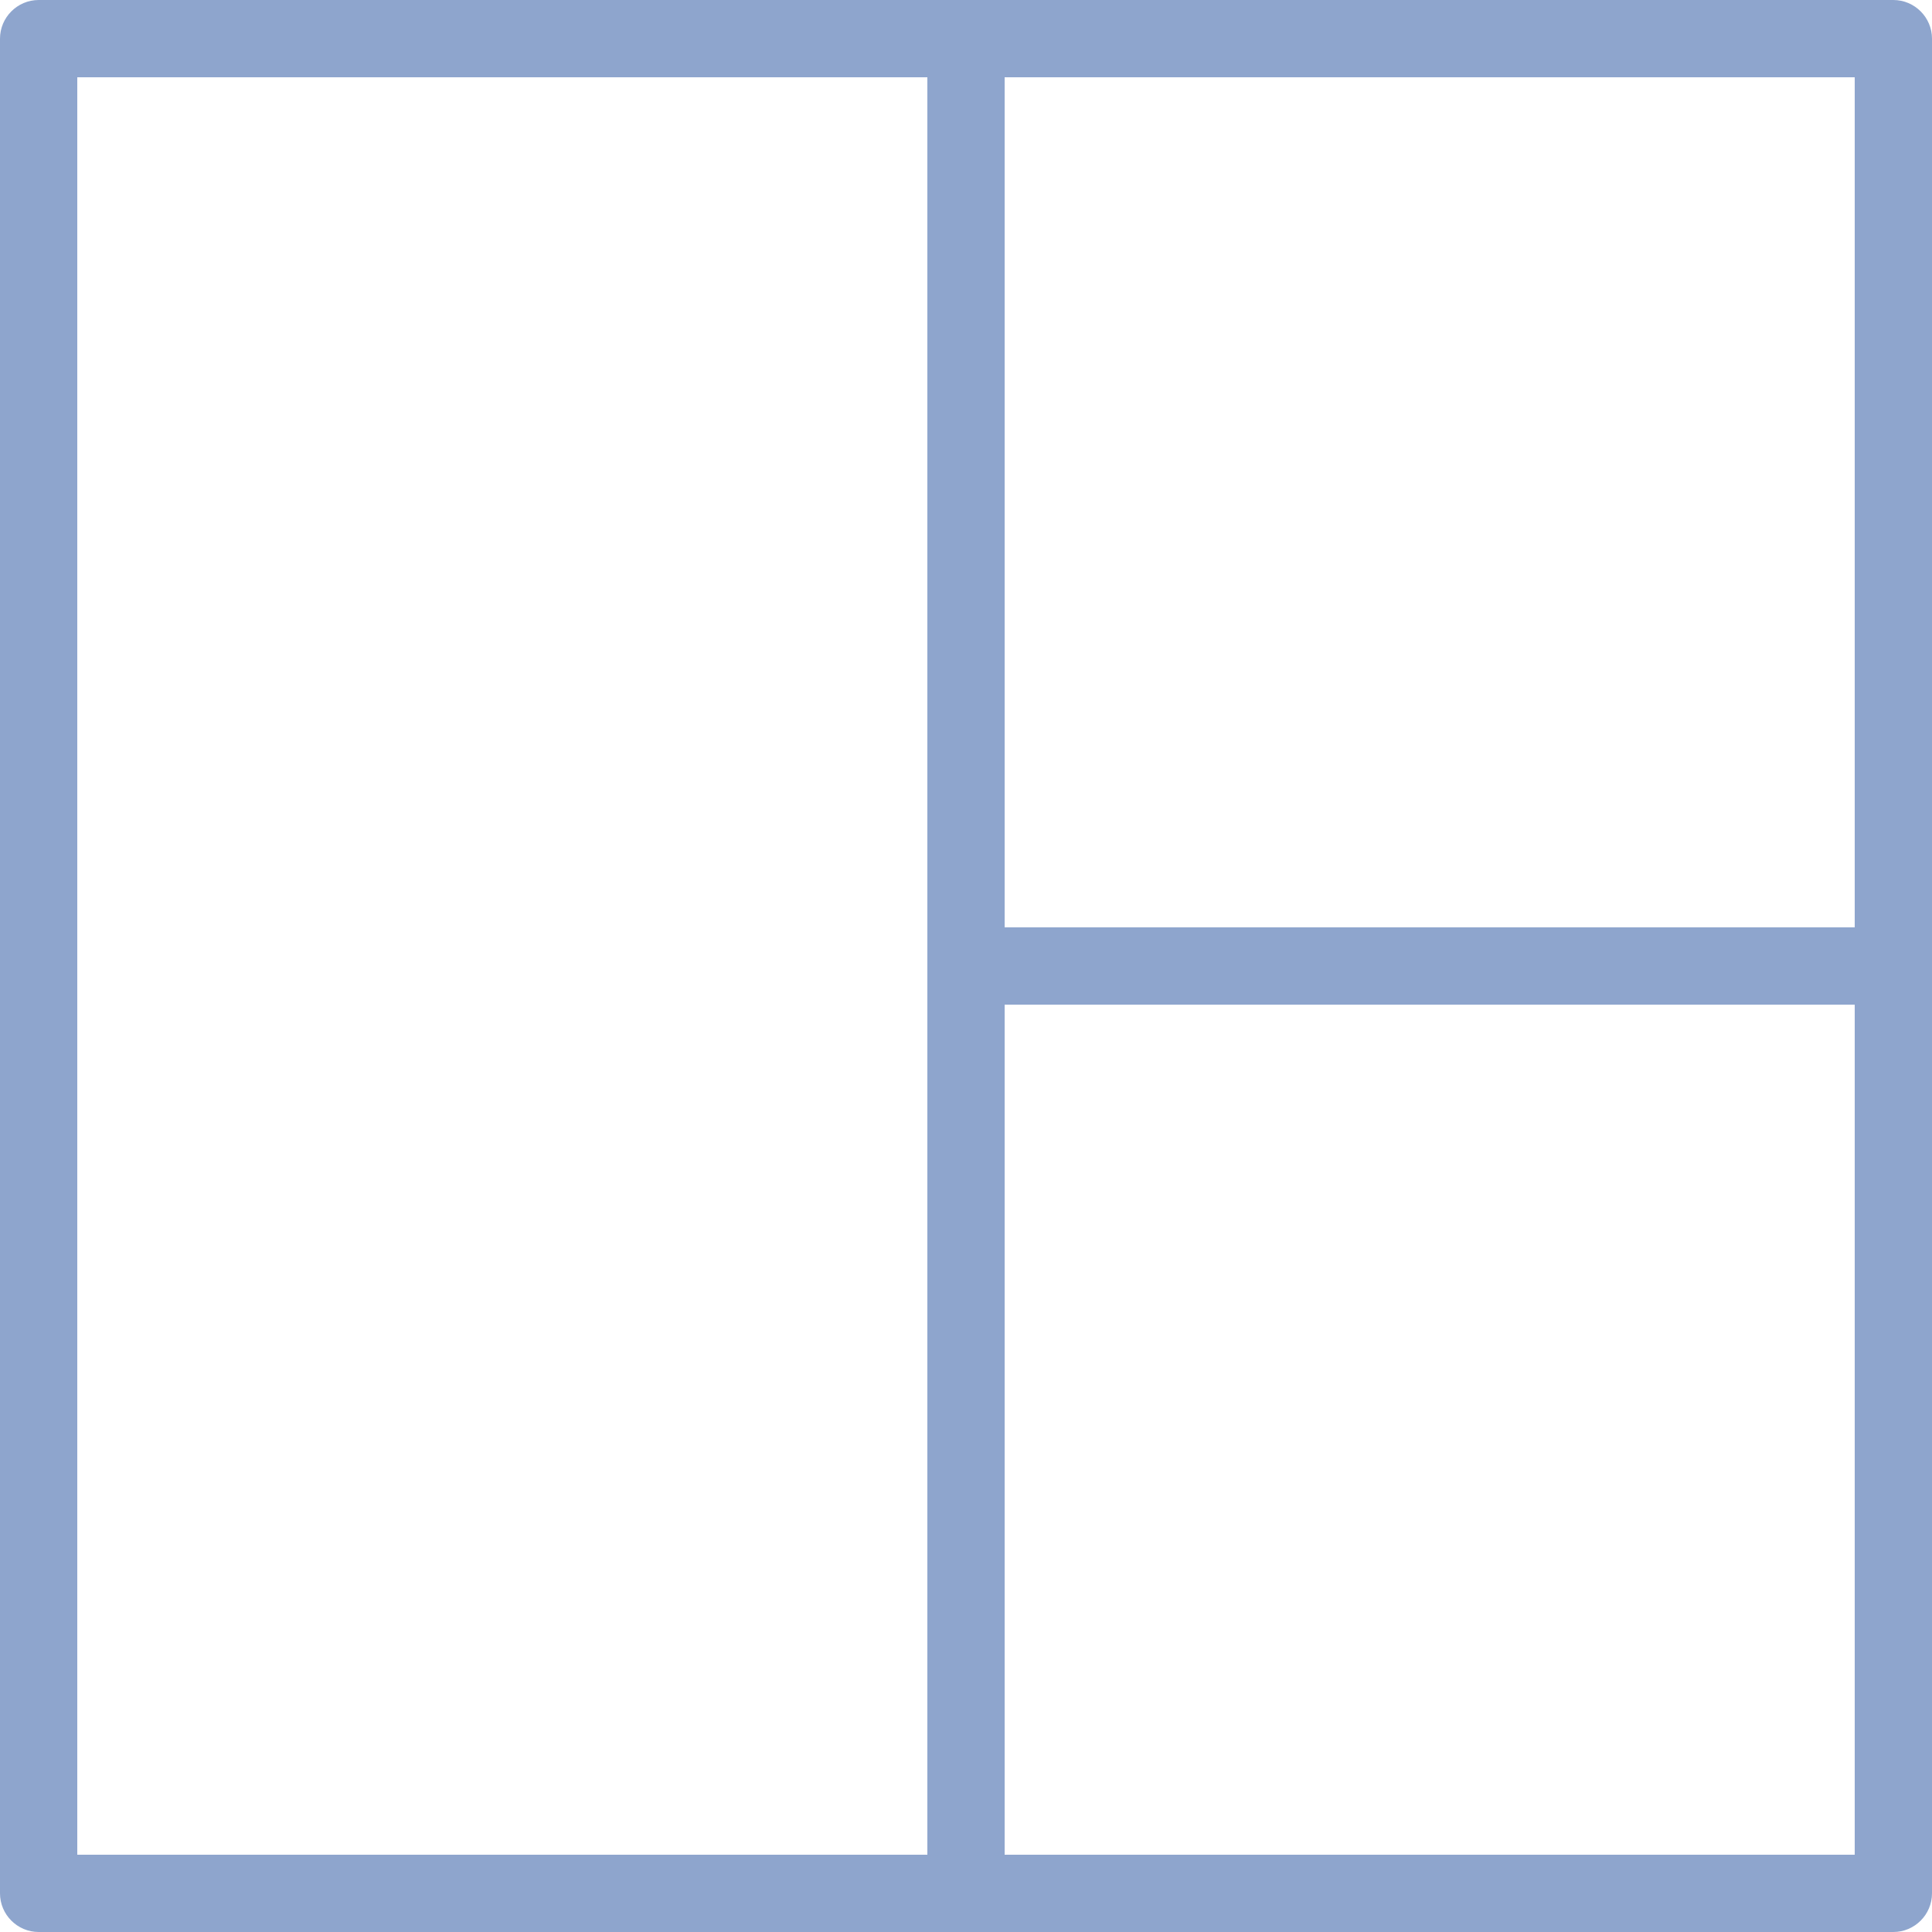
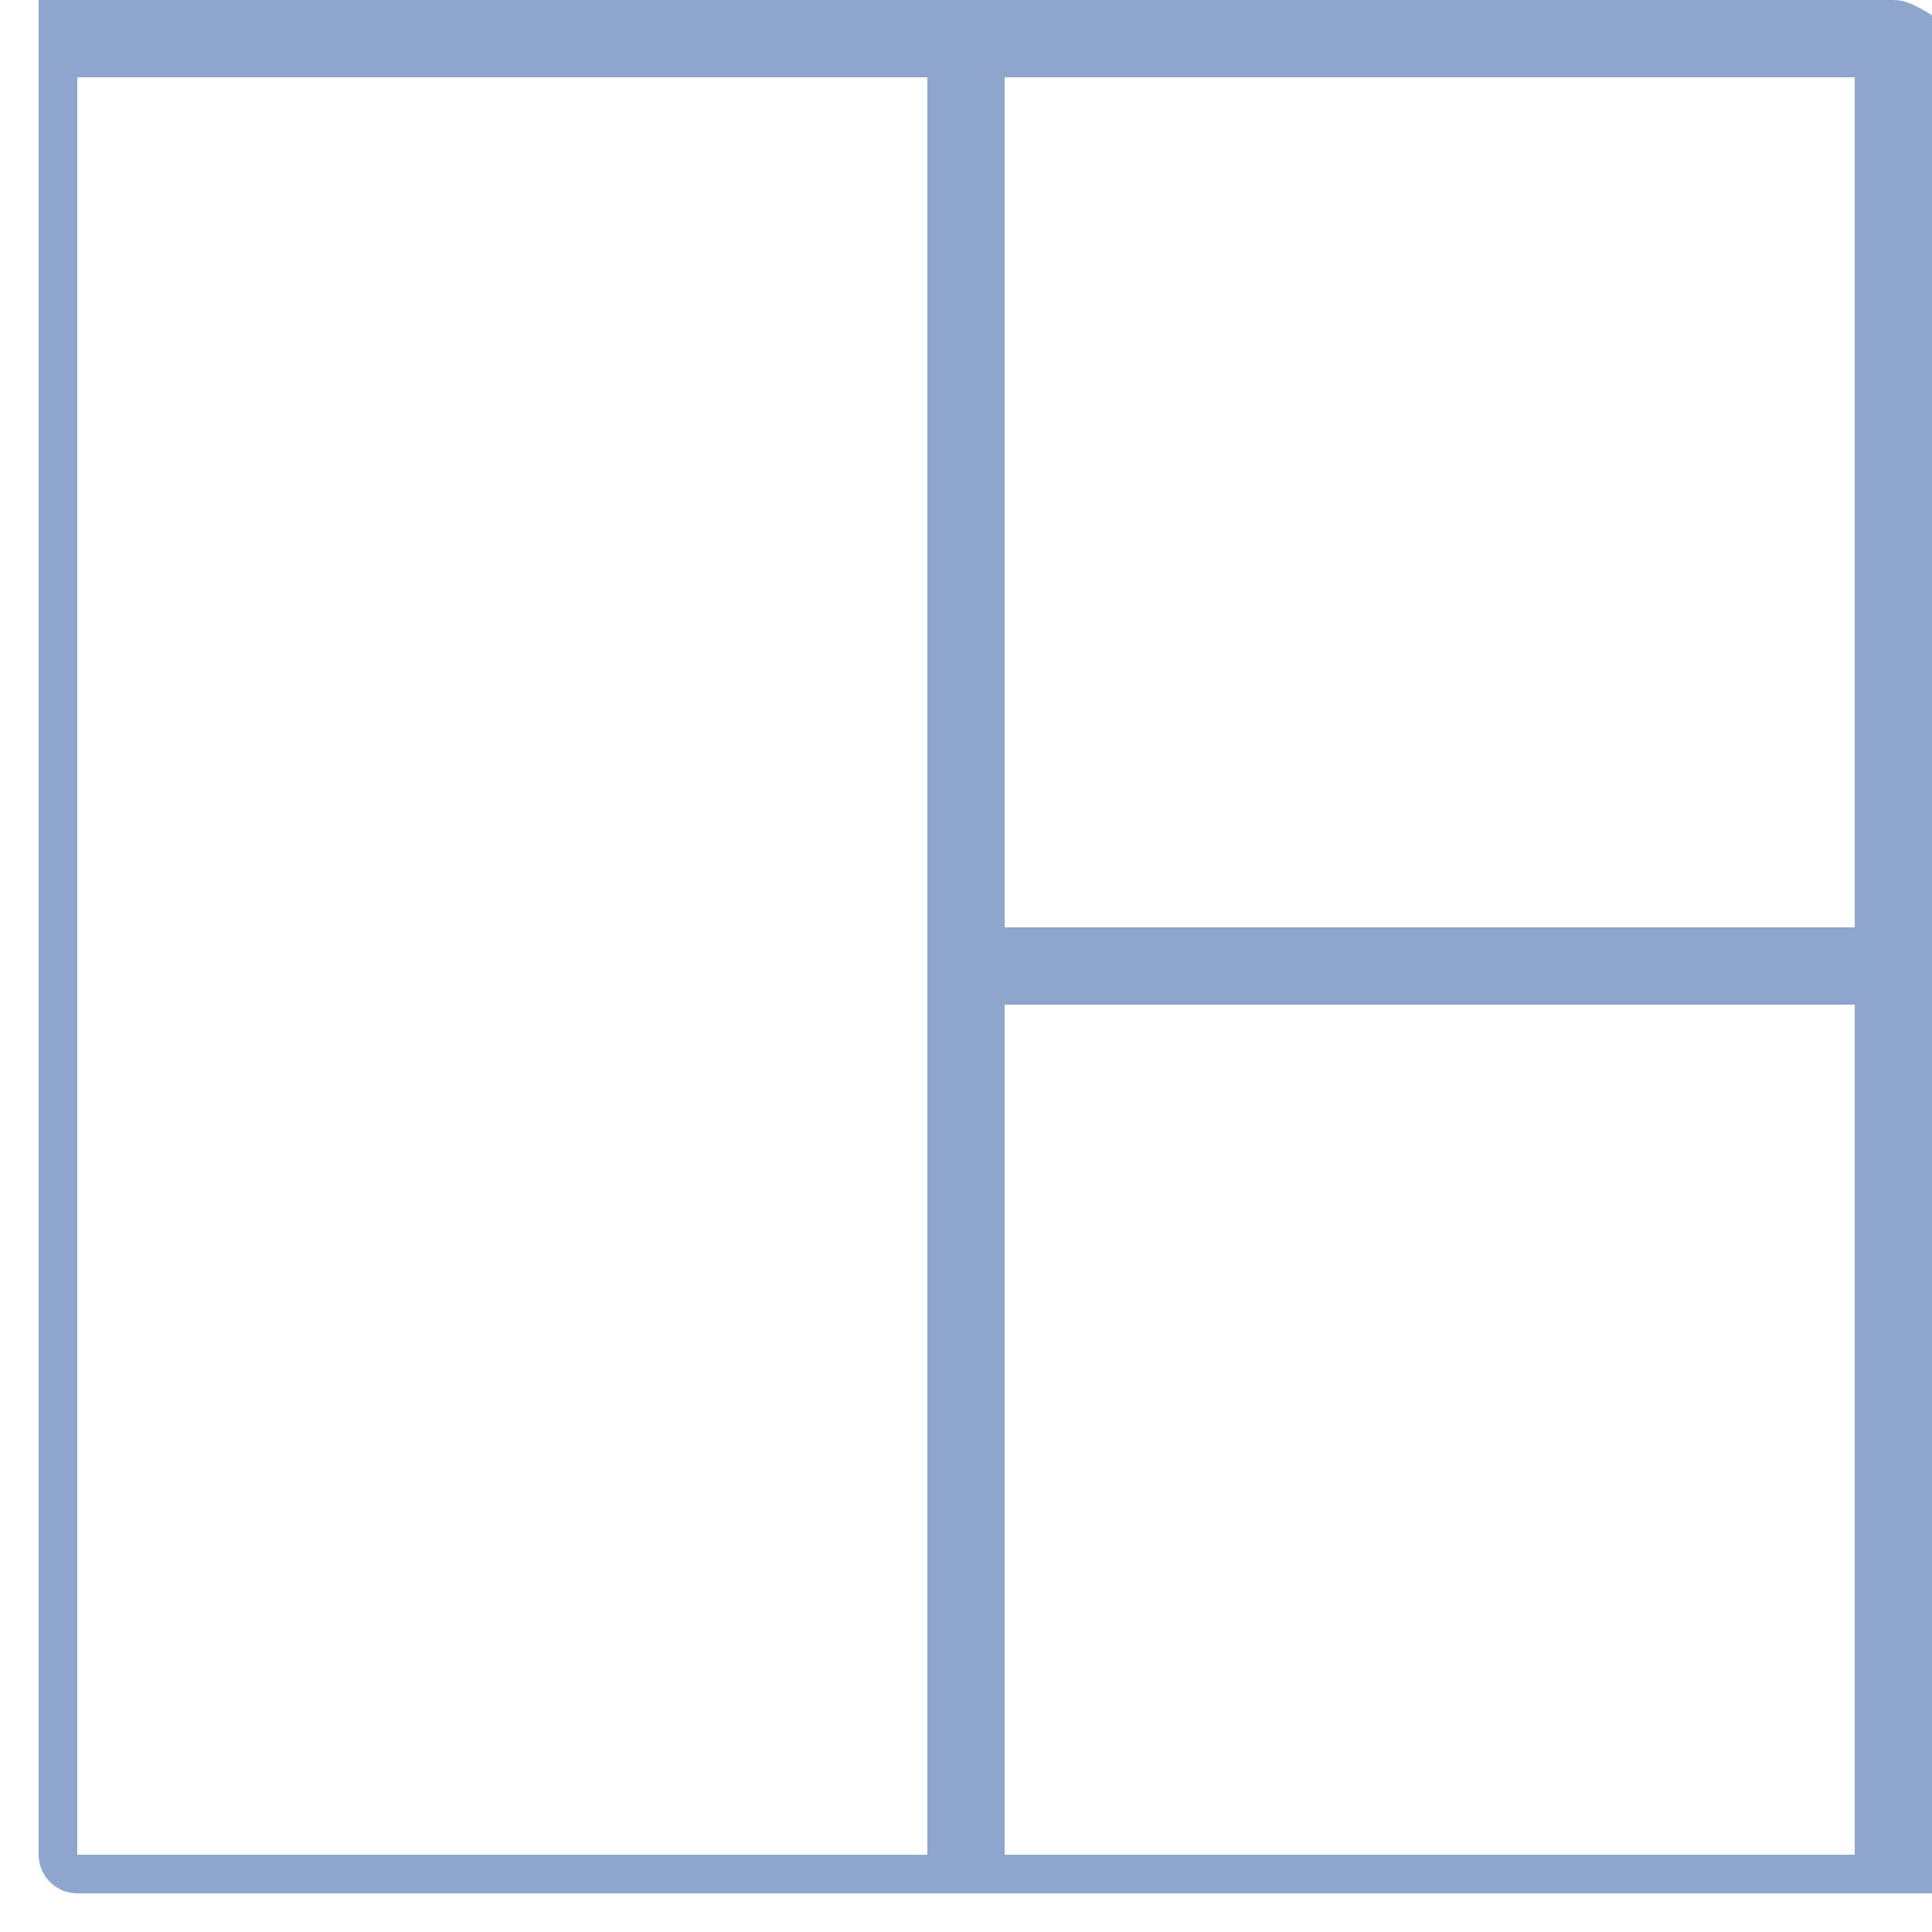
<svg xmlns="http://www.w3.org/2000/svg" version="1.1" id="Слой_1" x="0px" y="0px" viewBox="0 0 100 100" style="enable-background:new 0 0 100 100;" xml:space="preserve">
  <style type="text/css">
	.st0{fill:#8ea5cd;}
</style>
-   <path class="st0" d="M98,0H2C0.9,0,0,0.9,0,2v96c0,1.1,0.9,2,2,2h96c1.1,0,2-0.9,2-2V2C100,0.9,99.1,0,98,0z M96,48H52V4H96V48z   M4,4H48V96H4V4z M52,96V52H96V96H52z" />
+   <path class="st0" d="M98,0H2v96c0,1.1,0.9,2,2,2h96c1.1,0,2-0.9,2-2V2C100,0.9,99.1,0,98,0z M96,48H52V4H96V48z   M4,4H48V96H4V4z M52,96V52H96V96H52z" />
</svg>